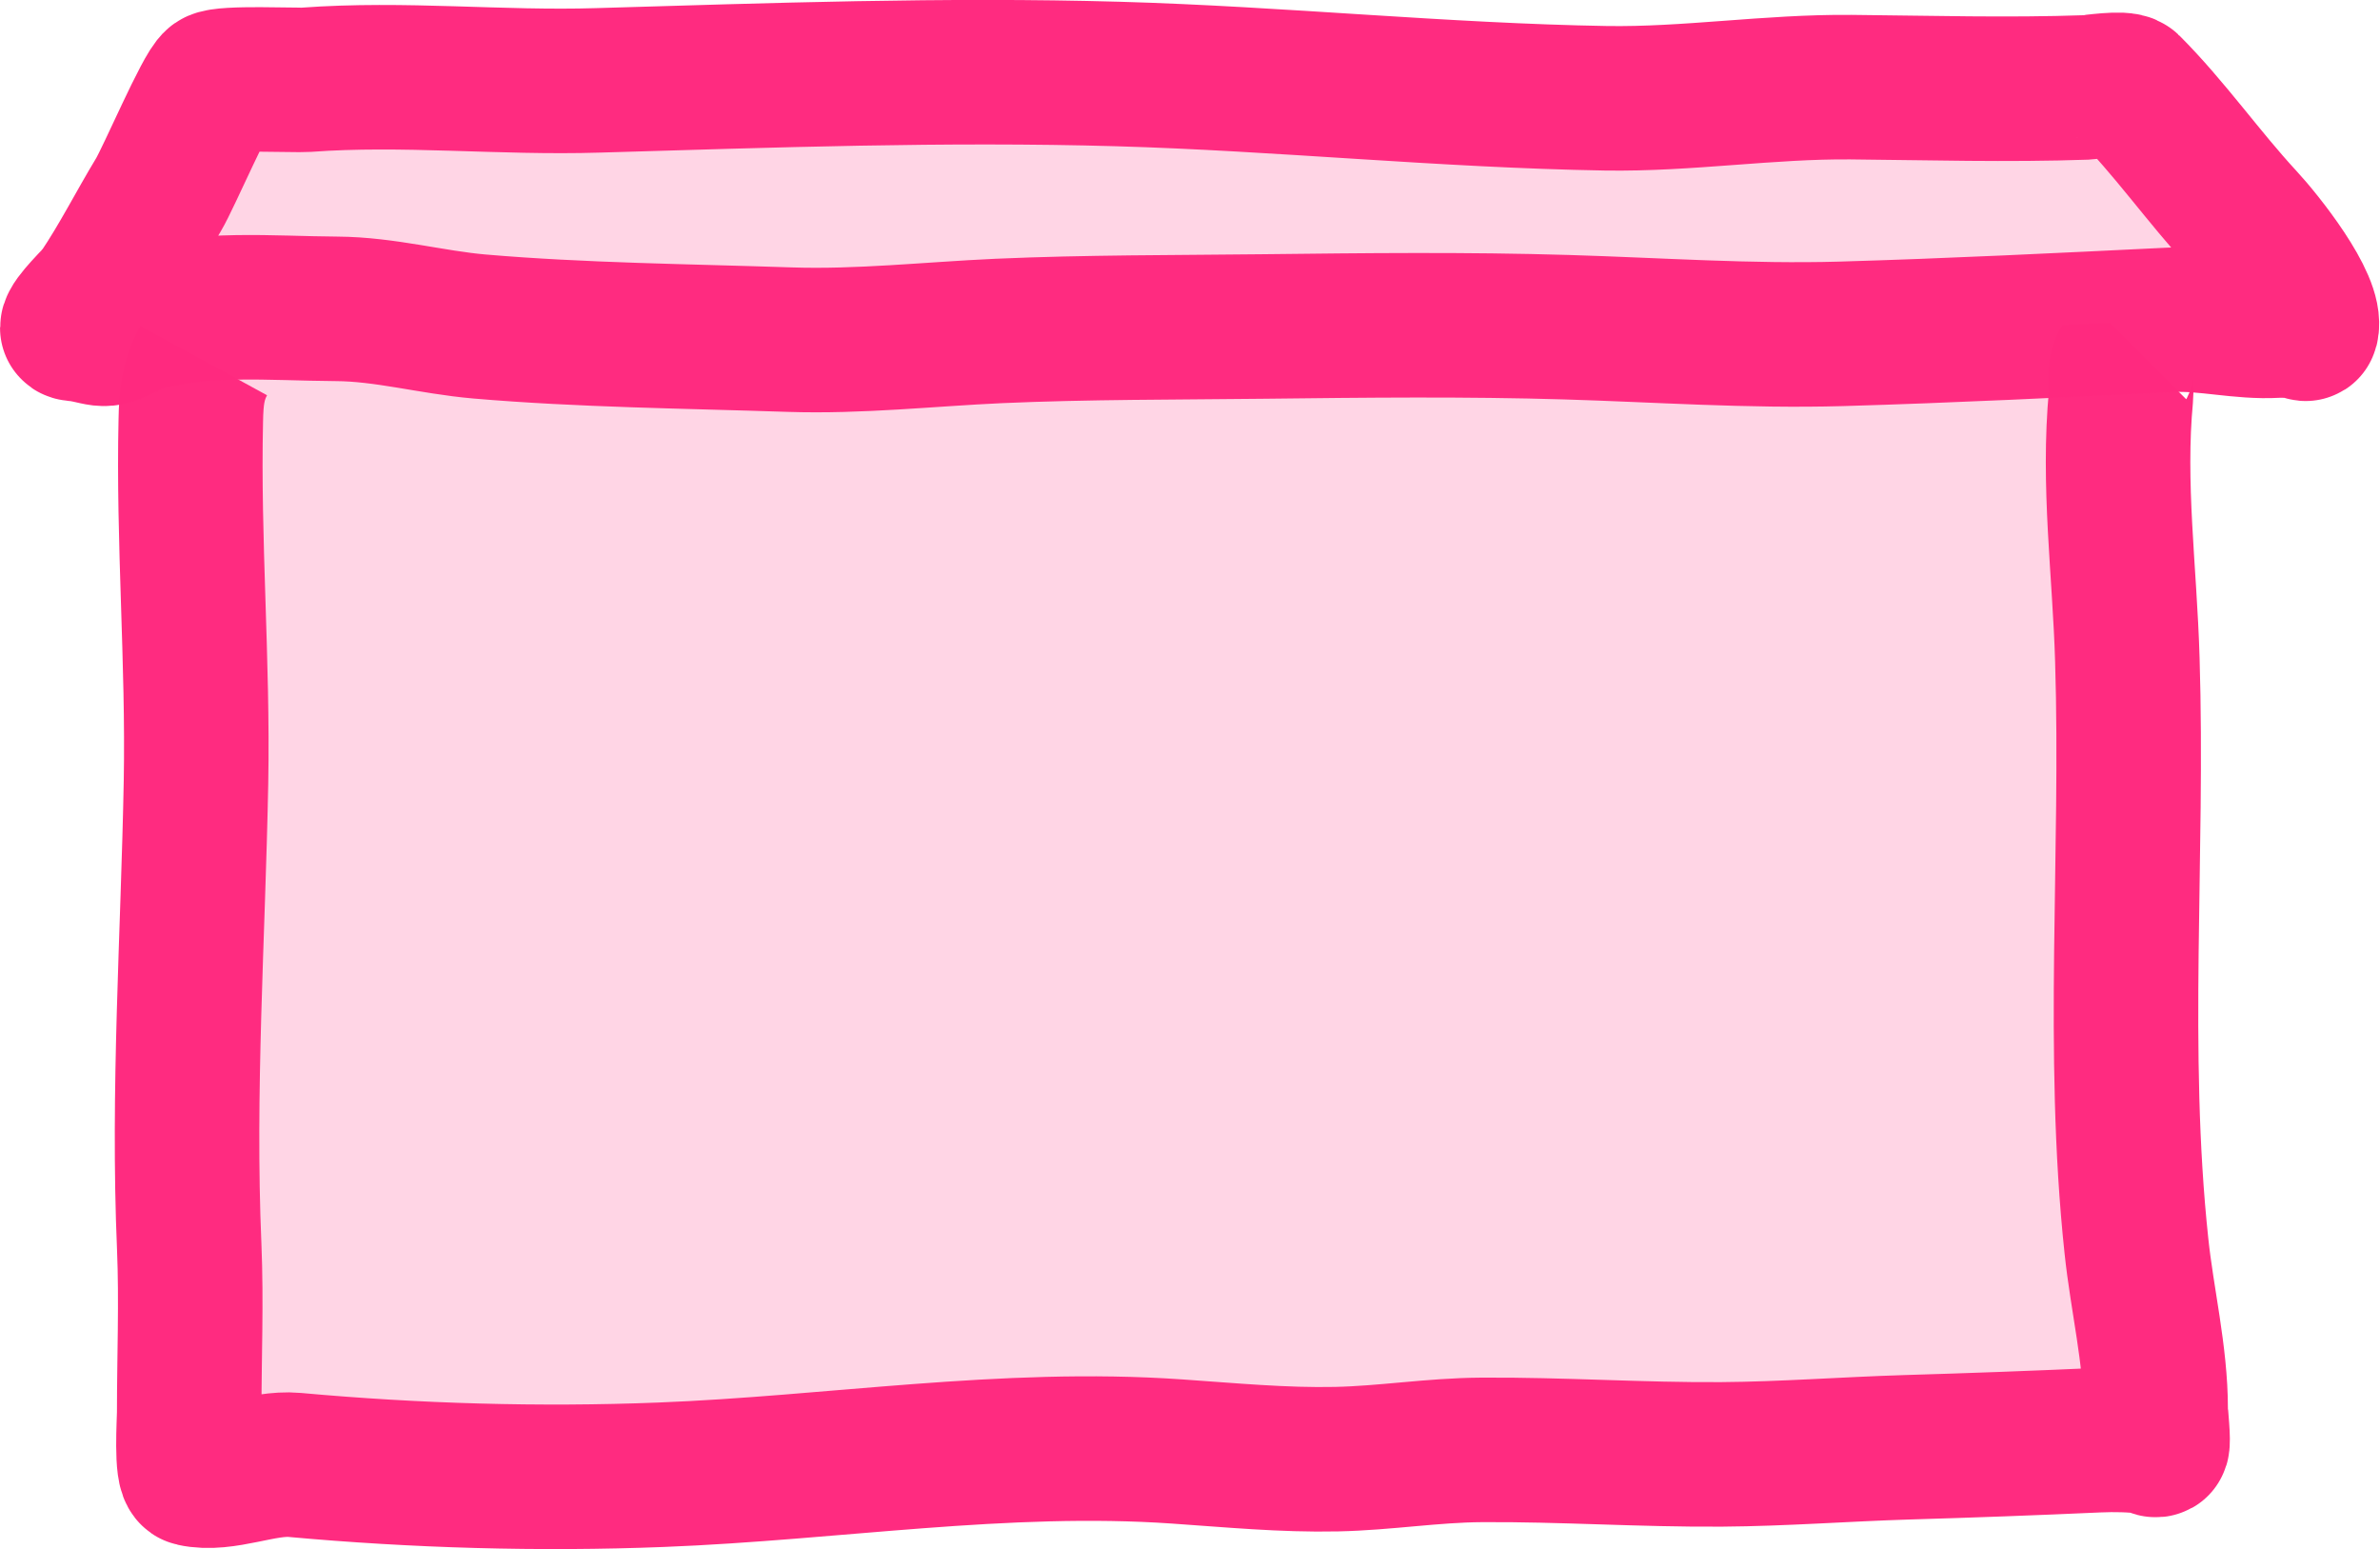
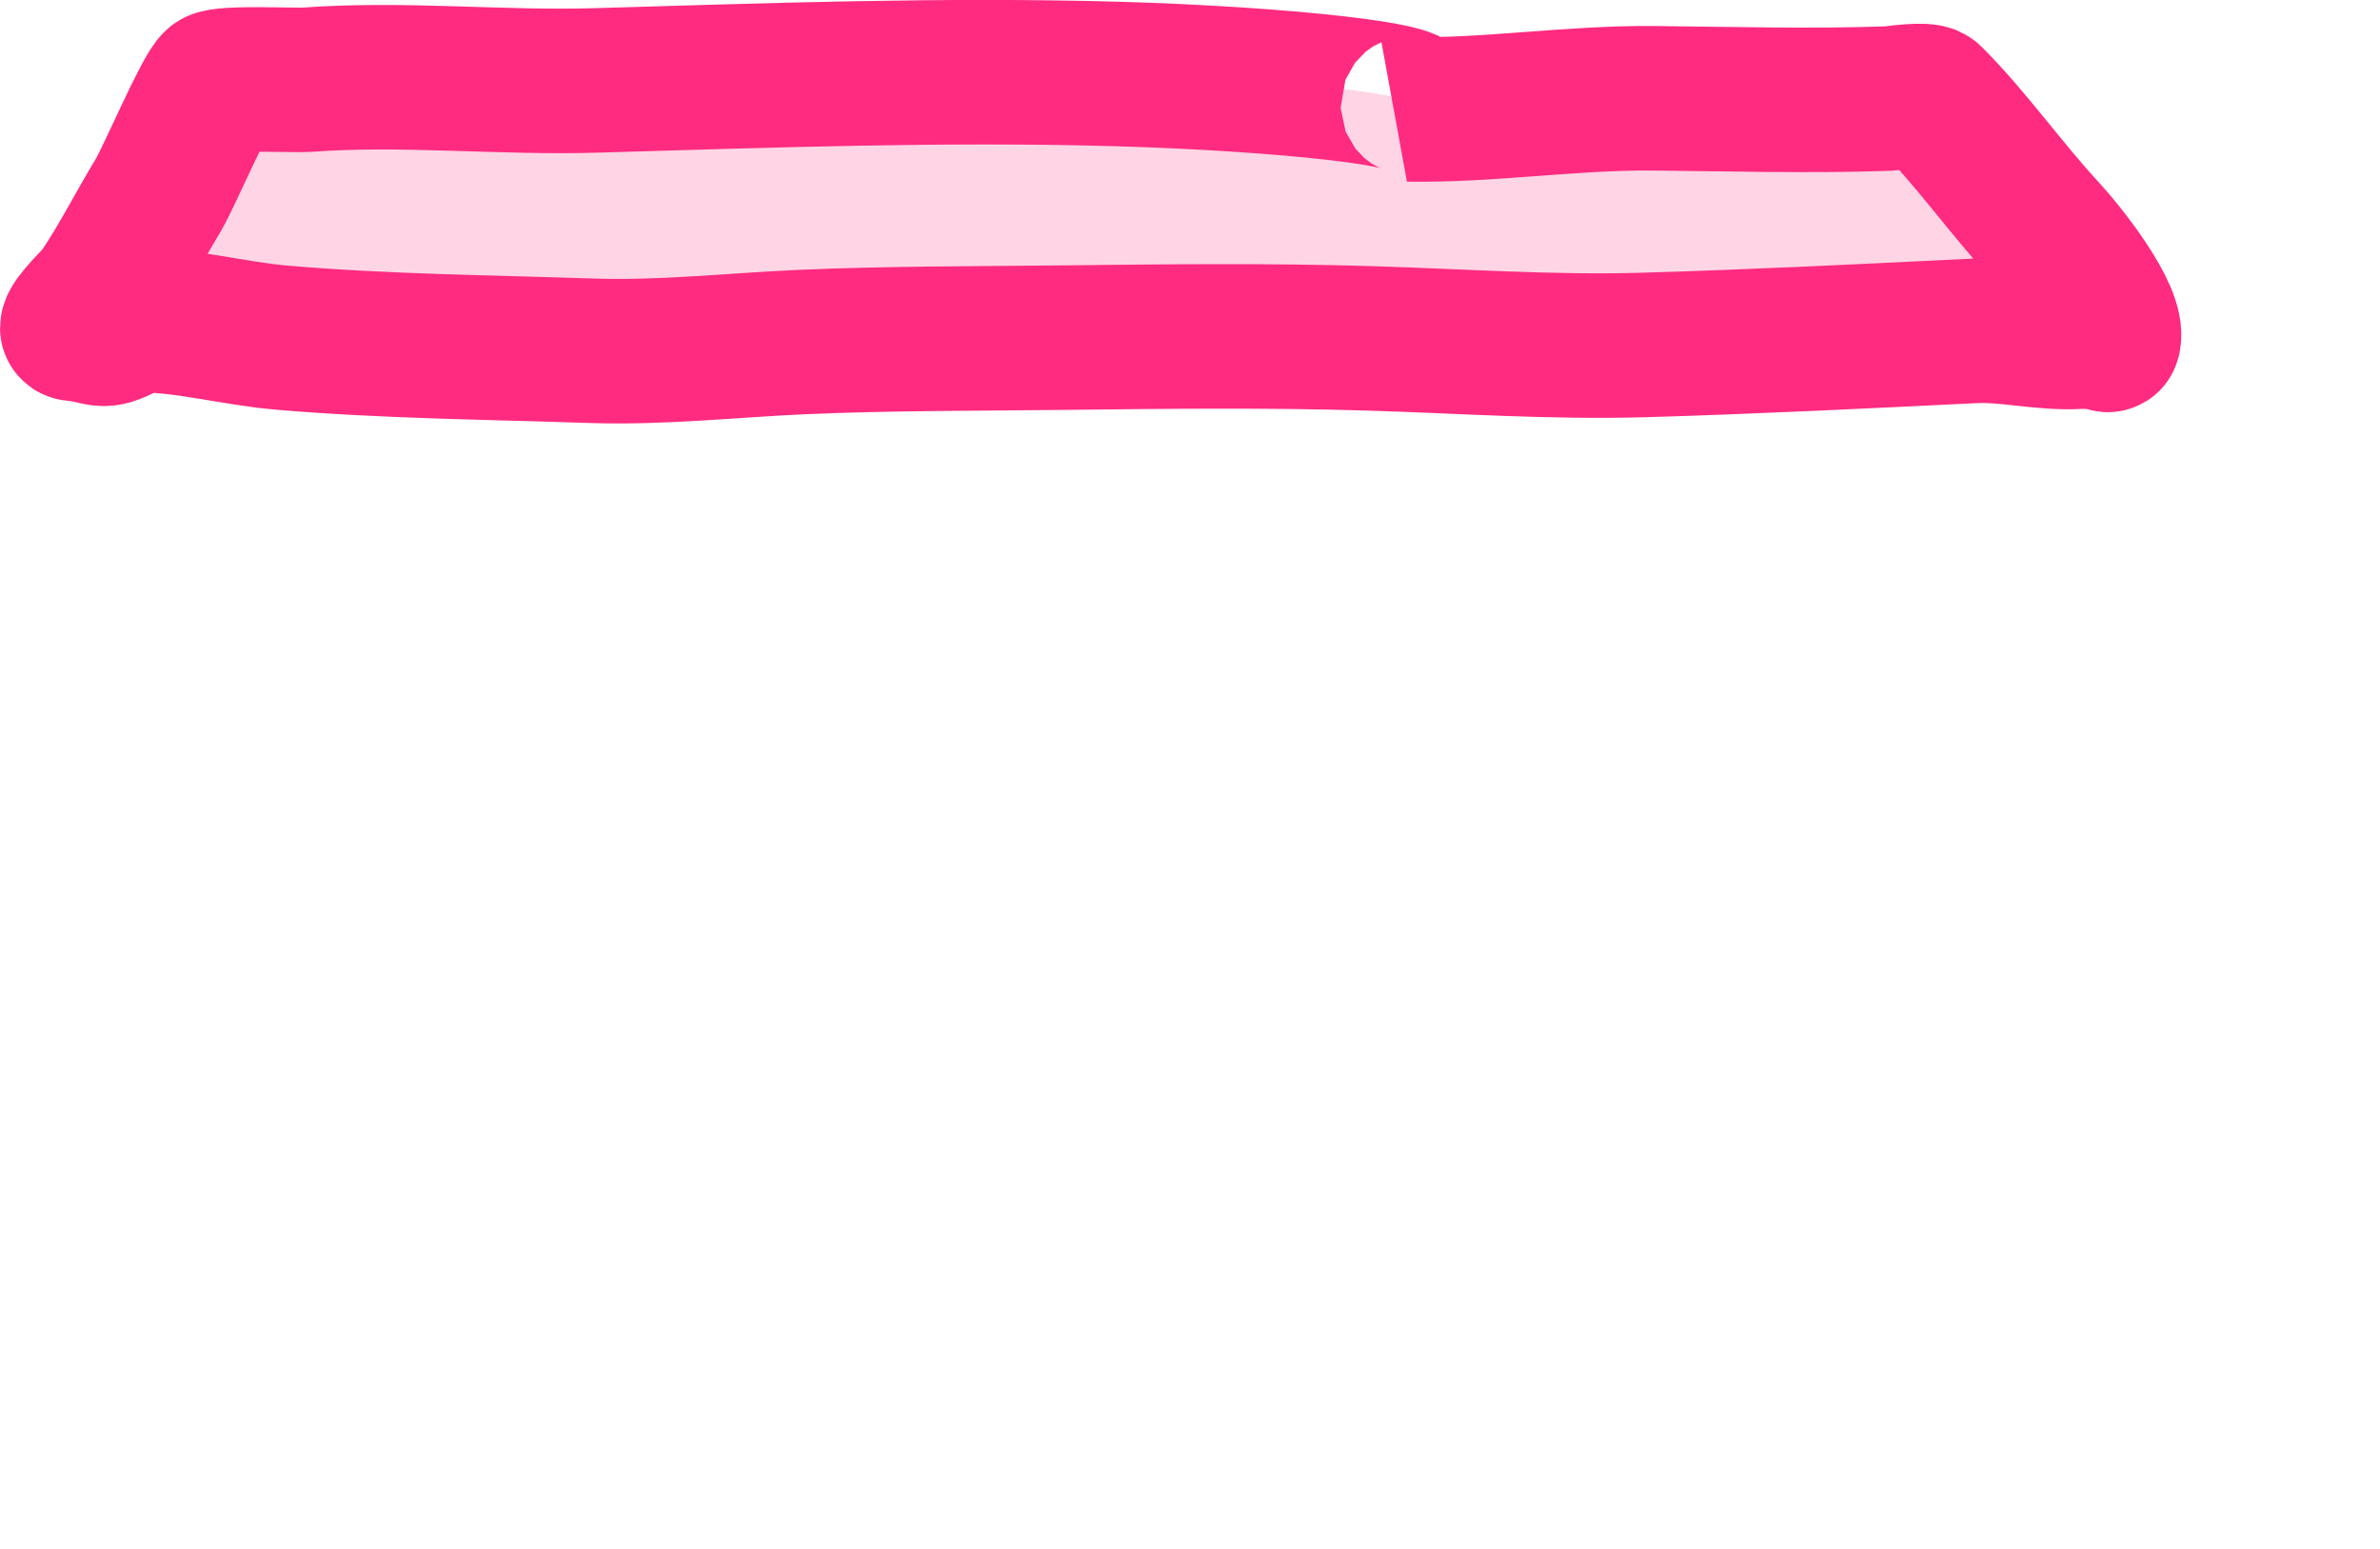
<svg xmlns="http://www.w3.org/2000/svg" xmlns:ns1="http://www.inkscape.org/namespaces/inkscape" xmlns:ns2="http://sodipodi.sourceforge.net/DTD/sodipodi-0.dtd" width="62.242" height="40.512" viewBox="0 0 16.468 10.719" version="1.1" id="svg381" ns1:version="1.2.2 (b0a8486541, 2022-12-01)" ns2:docname="marker-school.svg" ns1:export-filename="./marker-school.png" ns1:export-xdpi="96" ns1:export-ydpi="96">
  <ns2:namedview id="namedview383" pagecolor="#ffffff" bordercolor="#000000" borderopacity="0.25" ns1:showpageshadow="2" ns1:pageopacity="0.0" ns1:pagecheckerboard="0" ns1:deskcolor="#d1d1d1" ns1:document-units="mm" showgrid="false" ns1:zoom="5.8573613" ns1:cx="27.48678" ns1:cy="28.76722" ns1:window-width="1366" ns1:window-height="700" ns1:window-x="0" ns1:window-y="0" ns1:window-maximized="1" ns1:current-layer="layer1" />
  <defs id="defs378" />
  <g ns1:label="Layer 1" ns1:groupmode="layer" id="layer1" transform="translate(-0.243,-2.909)">
-     <path style="opacity:0.989;fill:#ffd5e5;stroke:#ff2a7f;stroke-width:1;stop-color:#000000" d="m 1.652,5.404 c -0.076,0.139 -0.086,0.262 -0.089,0.413 -0.019,0.834 0.051,1.666 0.036,2.5 -0.02,1.071 -0.093,2.144 -0.047,3.216 0.016,0.382 0,0.765 0,1.147 0,0.061 -0.023,0.418 0.027,0.429 0.213,0.048 0.48,-0.084 0.702,-0.064 0.835,0.076 1.695,0.101 2.534,0.068 1.191,-0.046 2.377,-0.244 3.572,-0.161 0.368,0.025 0.735,0.061 1.105,0.053 0.335,-0.007 0.665,-0.062 1,-0.064 0.555,-0.004 1.11,0.035 1.665,0.031 0.427,-0.003 0.852,-0.036 1.278,-0.049 0.443,-0.013 0.88,-0.029 1.322,-0.049 0.118,-0.005 0.243,-0.003 0.36,0.013 0.018,0.003 0.035,0.027 0.051,0.018 0.014,-0.008 -0.009,-0.218 -0.009,-0.248 0,-0.375 -0.094,-0.755 -0.133,-1.127 C 14.882,10.182 15.005,8.825 14.963,7.473 14.945,6.861 14.861,6.26 14.919,5.649 c 0.006,-0.06 -0.016,-0.162 0.013,-0.217 0.02,-0.038 0.071,-0.066 0.102,-0.097" id="path605" />
-     <path style="opacity:0.989;fill:#ffd5e5;stroke:#ff2a7f;stroke-width:1;stop-color:#000000" d="M 1.203,5.123 C 1.646,4.996 2.116,5.043 2.572,5.046 c 0.335,0.002 0.655,0.093 0.987,0.122 0.71,0.061 1.435,0.067 2.147,0.091 0.484,0.016 0.965,-0.038 1.447,-0.06 0.611,-0.027 1.224,-0.024 1.836,-0.031 0.696,-0.008 1.398,-0.016 2.094,0.005 0.635,0.019 1.262,0.064 1.898,0.046 0.761,-0.022 1.523,-0.06 2.283,-0.097 0.244,-0.012 0.483,0.054 0.729,0.04 0.057,-0.003 0.117,0.002 0.173,0.009 0.012,0.001 0.033,0.021 0.036,0.009 0.043,-0.17 -0.308,-0.611 -0.438,-0.751 -0.273,-0.295 -0.511,-0.637 -0.793,-0.919 -0.033,-0.033 -0.26,0.003 -0.293,0.004 -0.542,0.019 -1.085,0.003 -1.627,-0.002 -0.568,-0.005 -1.13,0.086 -1.696,0.077 C 10.228,3.57 9.103,3.453 7.978,3.421 6.779,3.387 5.58,3.43 4.381,3.465 3.705,3.486 3.038,3.411 2.361,3.461 2.291,3.466 1.791,3.443 1.736,3.481 1.671,3.527 1.413,4.133 1.339,4.257 1.204,4.48 1.087,4.713 0.941,4.929 0.909,4.975 0.743,5.129 0.743,5.178 c 0,0.009 0.047,0.009 0.049,0.009 C 1.002,5.224 0.935,5.254 1.203,5.123 Z" id="path601" />
+     <path style="opacity:0.989;fill:#ffd5e5;stroke:#ff2a7f;stroke-width:1;stop-color:#000000" d="M 1.203,5.123 c 0.335,0.002 0.655,0.093 0.987,0.122 0.71,0.061 1.435,0.067 2.147,0.091 0.484,0.016 0.965,-0.038 1.447,-0.06 0.611,-0.027 1.224,-0.024 1.836,-0.031 0.696,-0.008 1.398,-0.016 2.094,0.005 0.635,0.019 1.262,0.064 1.898,0.046 0.761,-0.022 1.523,-0.06 2.283,-0.097 0.244,-0.012 0.483,0.054 0.729,0.04 0.057,-0.003 0.117,0.002 0.173,0.009 0.012,0.001 0.033,0.021 0.036,0.009 0.043,-0.17 -0.308,-0.611 -0.438,-0.751 -0.273,-0.295 -0.511,-0.637 -0.793,-0.919 -0.033,-0.033 -0.26,0.003 -0.293,0.004 -0.542,0.019 -1.085,0.003 -1.627,-0.002 -0.568,-0.005 -1.13,0.086 -1.696,0.077 C 10.228,3.57 9.103,3.453 7.978,3.421 6.779,3.387 5.58,3.43 4.381,3.465 3.705,3.486 3.038,3.411 2.361,3.461 2.291,3.466 1.791,3.443 1.736,3.481 1.671,3.527 1.413,4.133 1.339,4.257 1.204,4.48 1.087,4.713 0.941,4.929 0.909,4.975 0.743,5.129 0.743,5.178 c 0,0.009 0.047,0.009 0.049,0.009 C 1.002,5.224 0.935,5.254 1.203,5.123 Z" id="path601" />
  </g>
</svg>